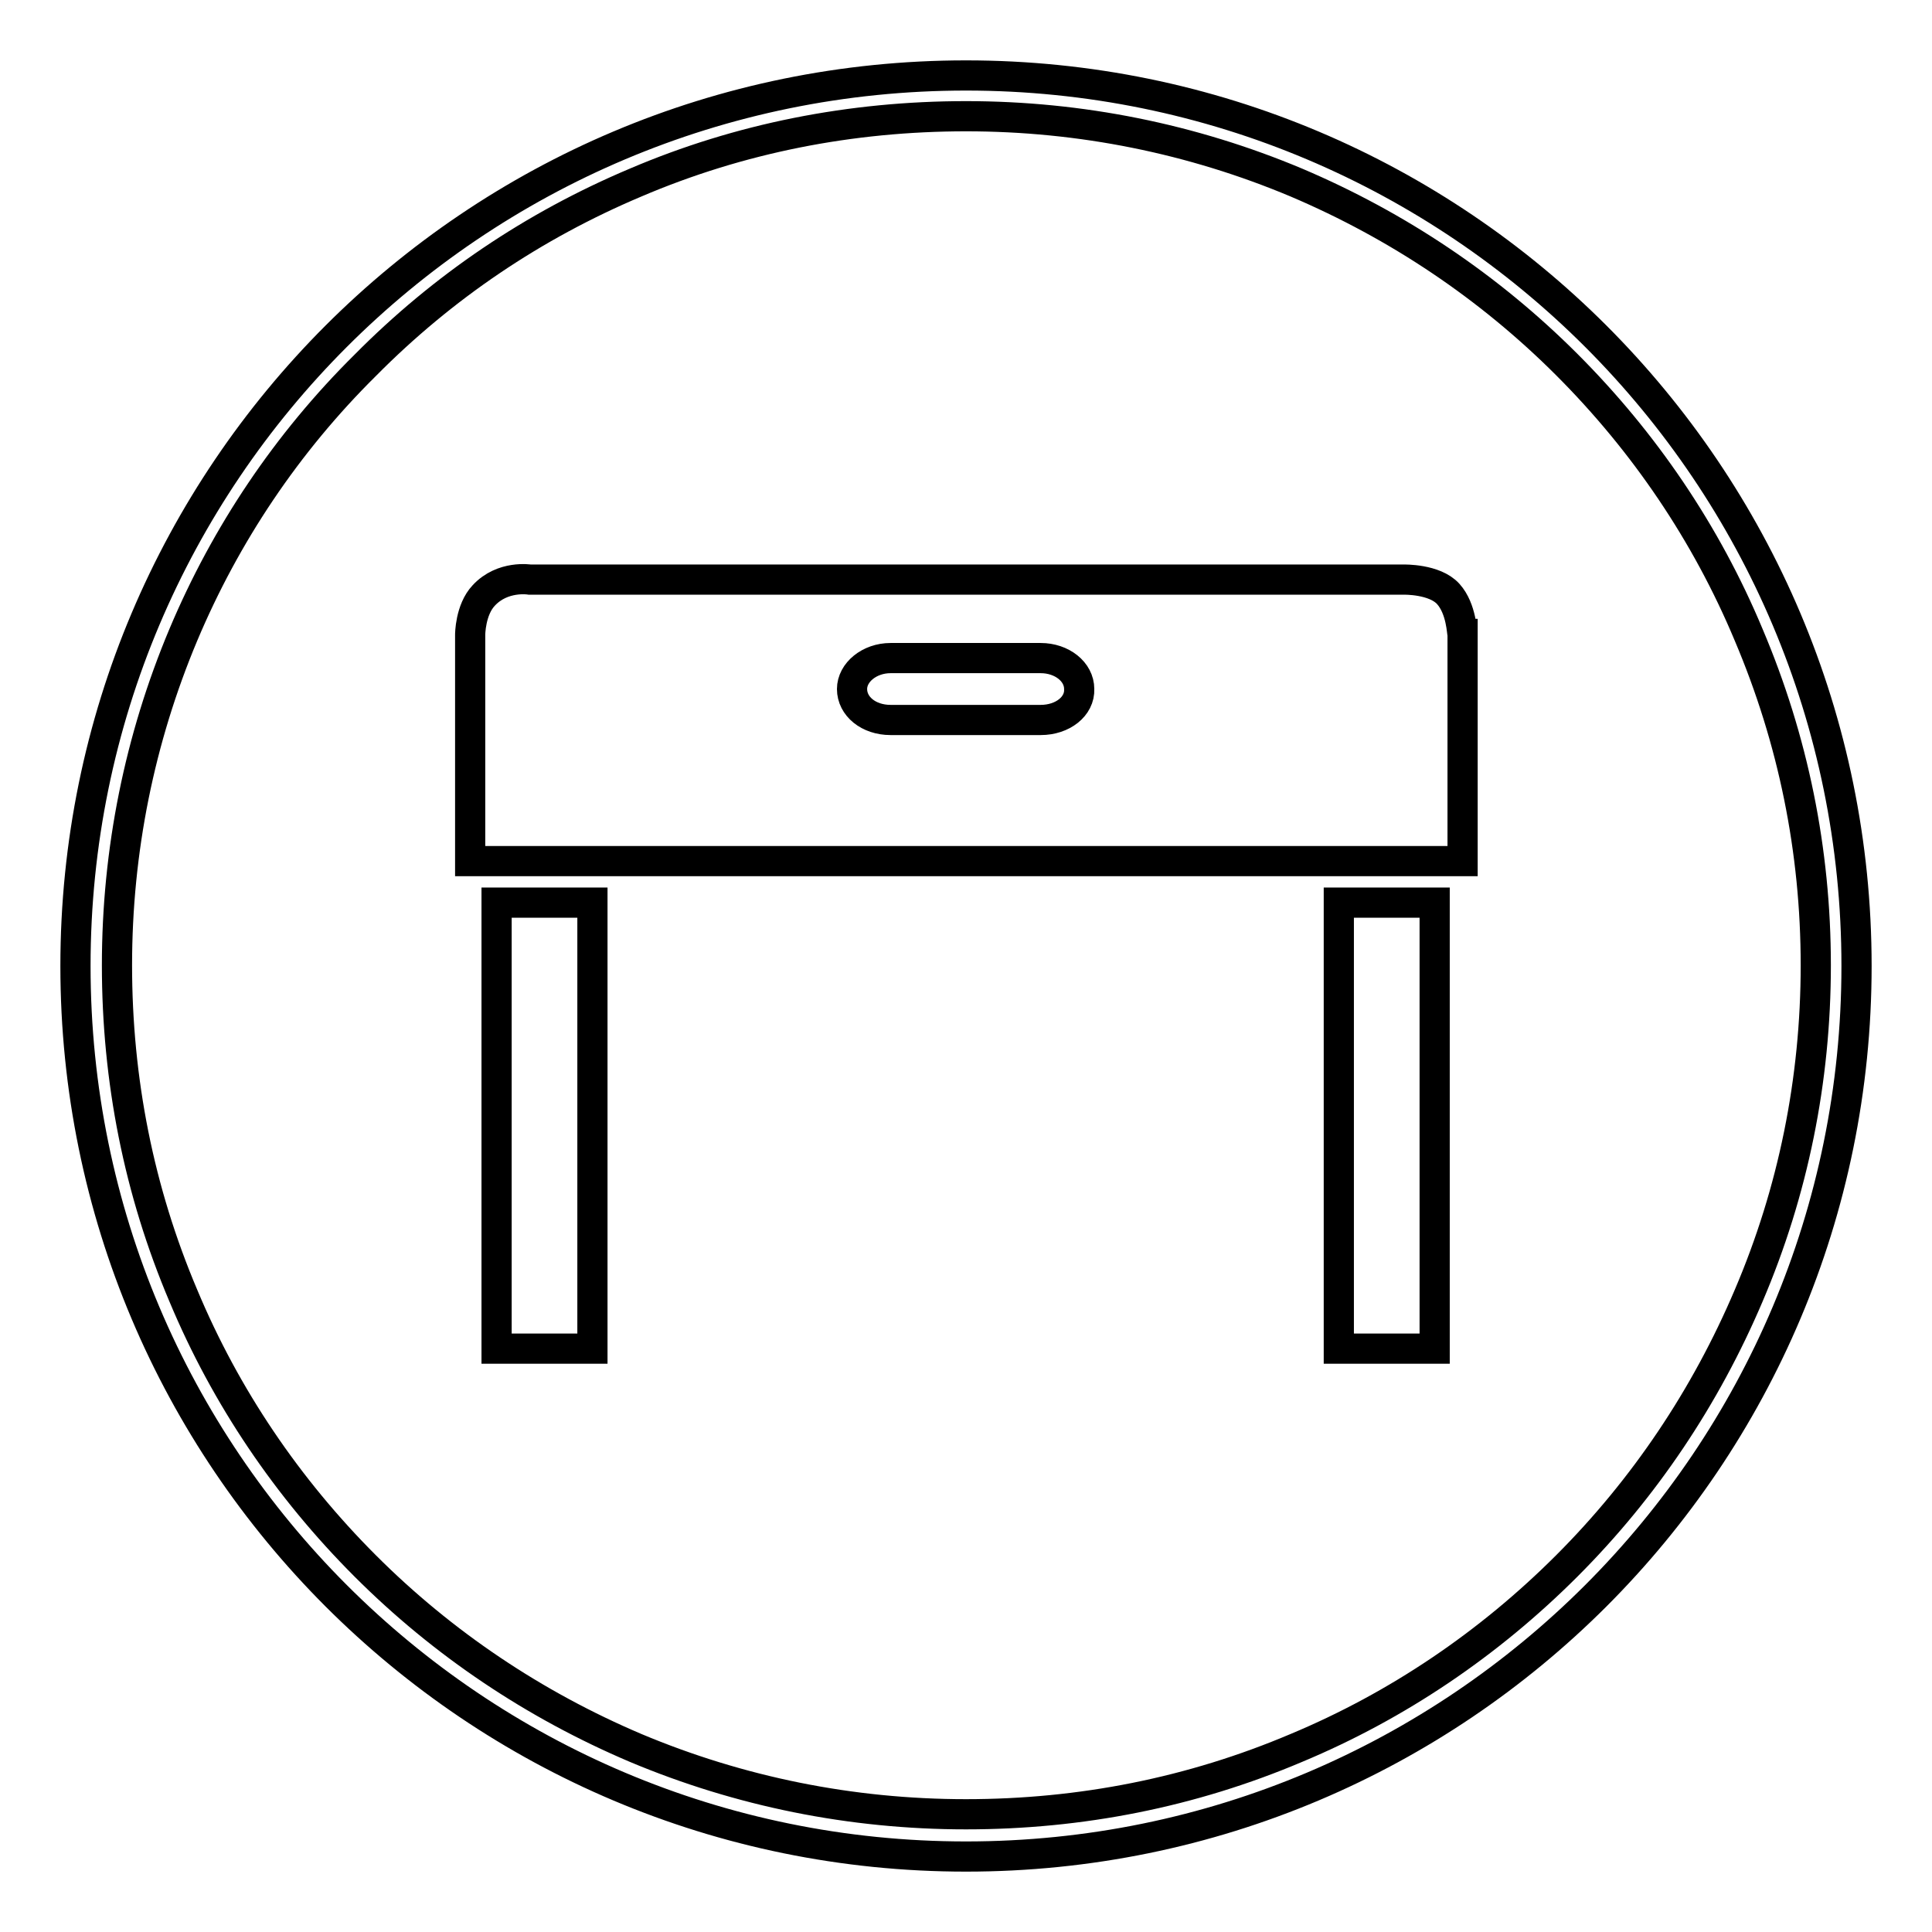
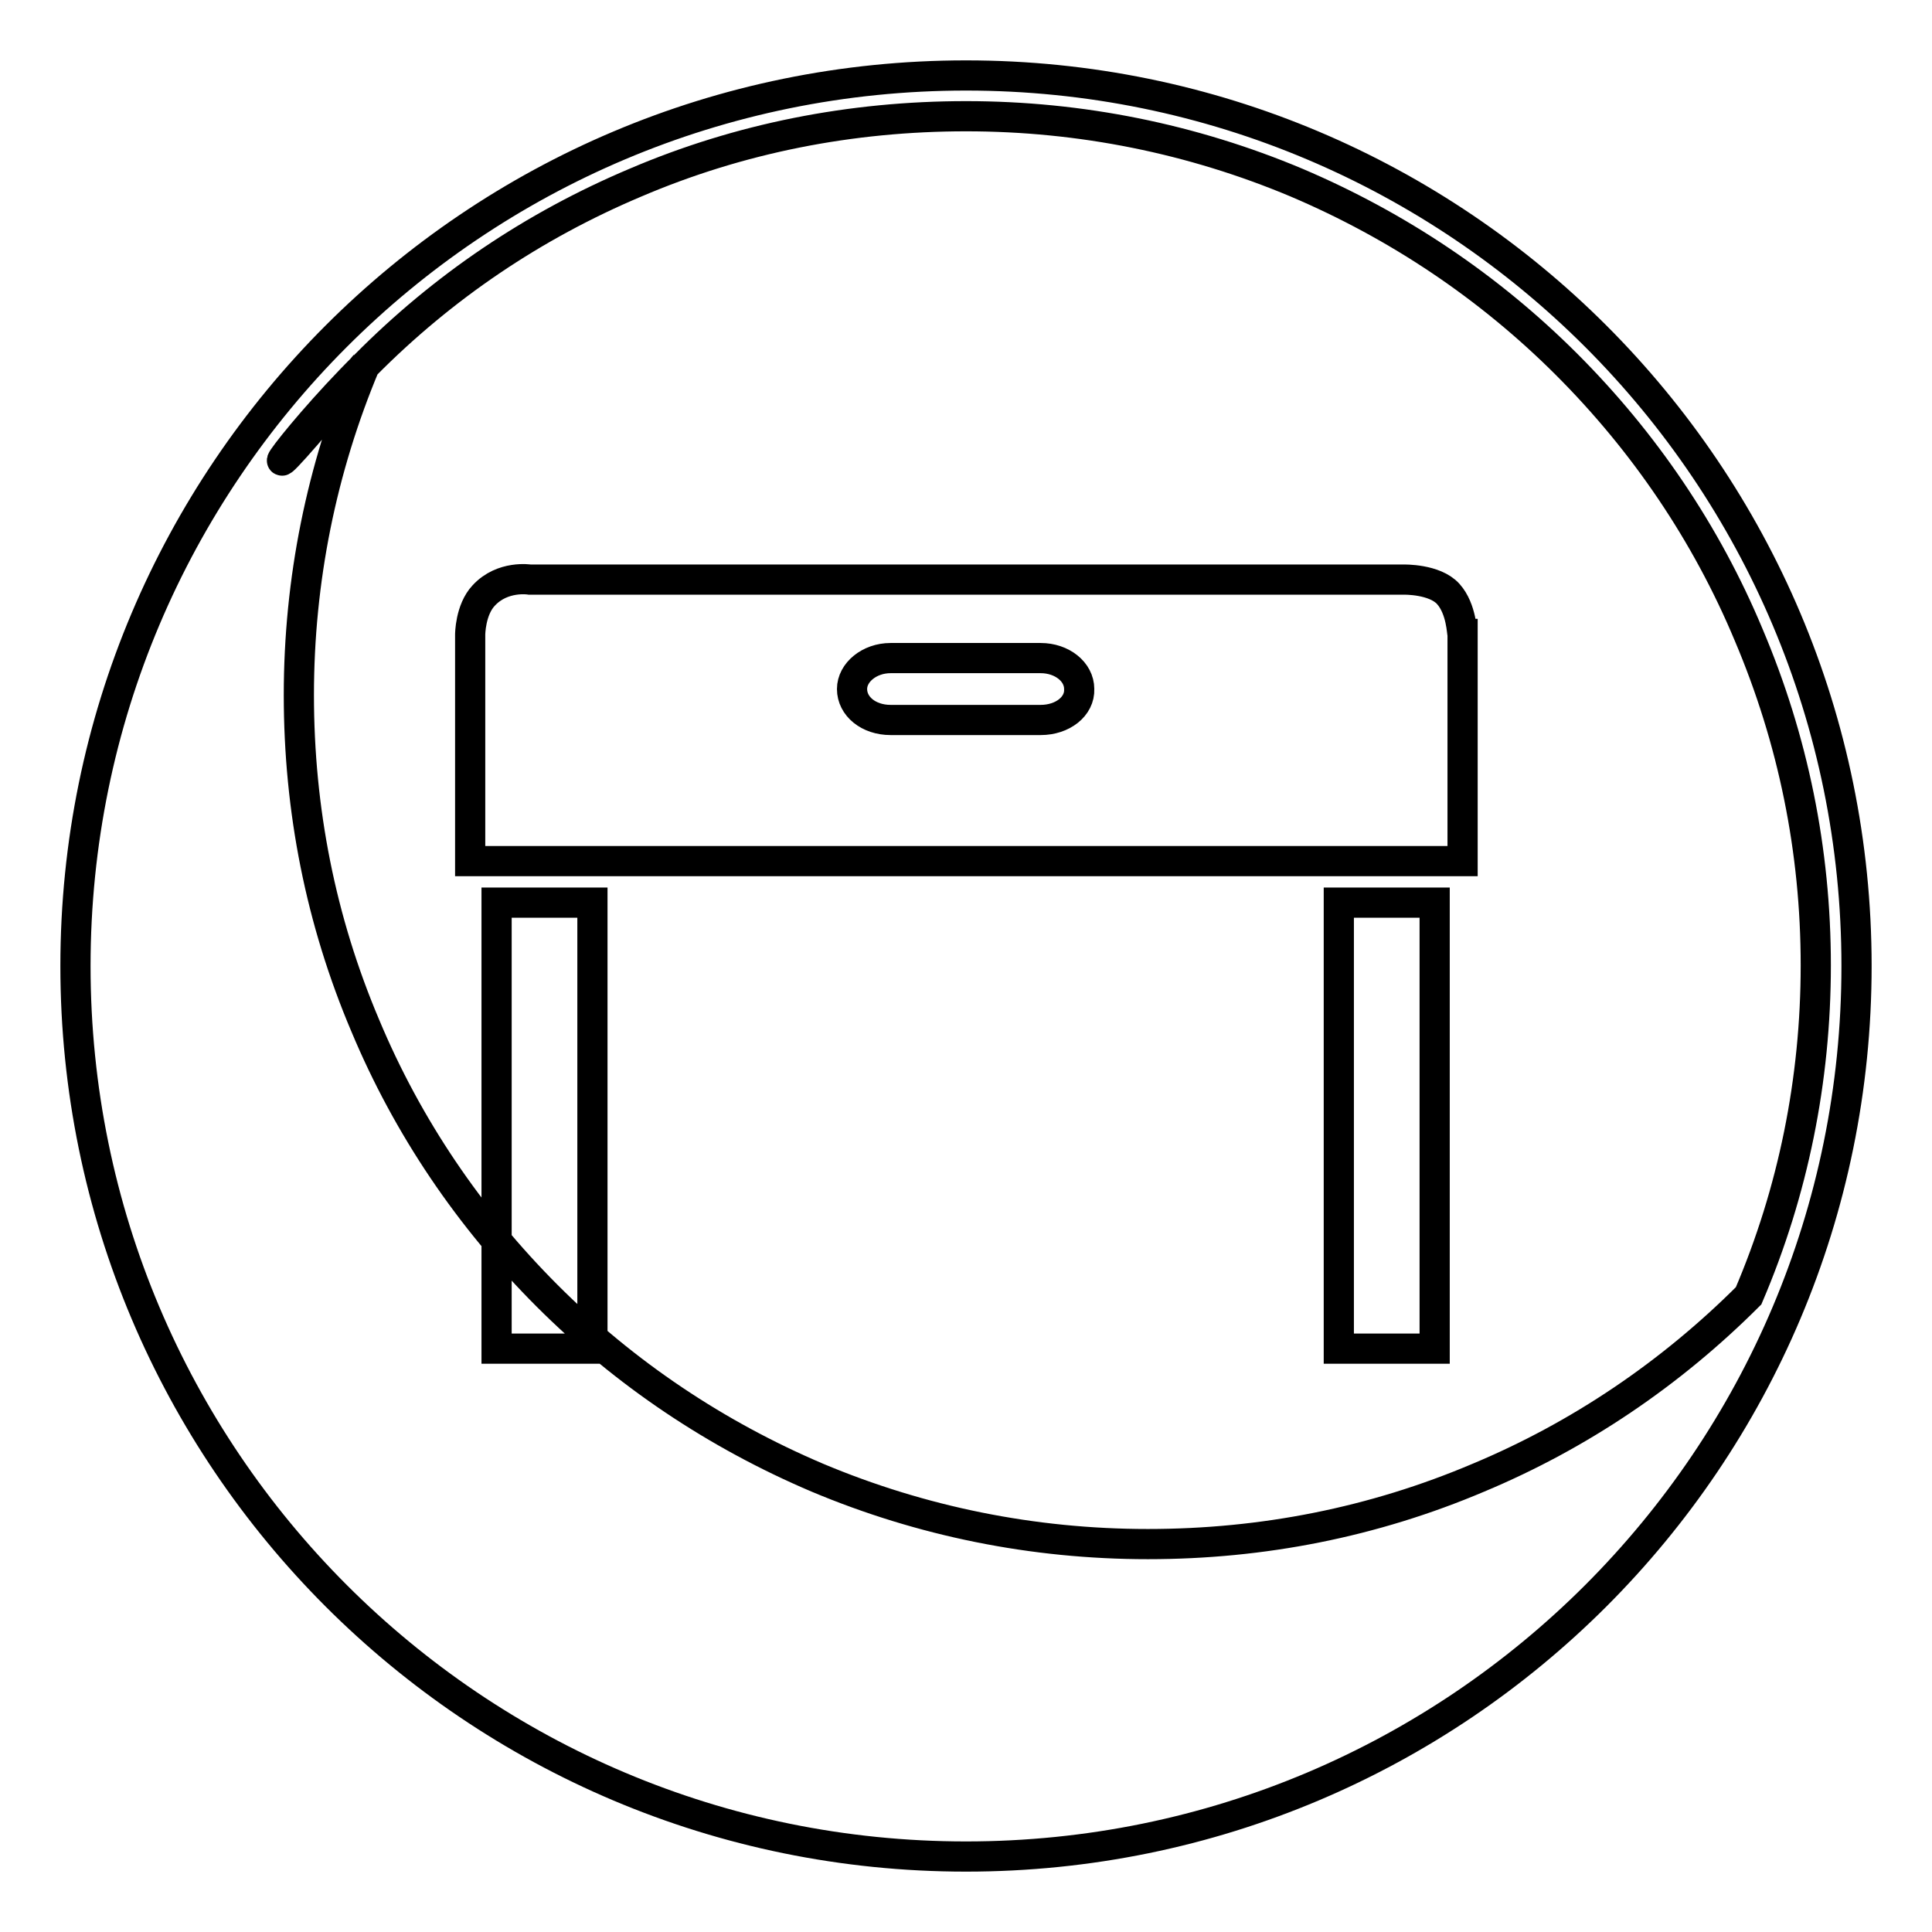
<svg xmlns="http://www.w3.org/2000/svg" version="1.1" x="0px" y="0px" viewBox="0 0 256 256" enable-background="new 0 0 256 256" xml:space="preserve">
  <g>
-     <path stroke-width="4" fill-opacity="0" stroke="#000000" d="M128,15.4c15.2,0,30,3,43.8,8.8c13.4,5.7,25.5,13.8,35.8,24.1c10.3,10.3,18.5,22.4,24.1,35.8 c5.9,13.9,8.9,28.6,8.9,43.8c0,15.2-3,30-8.9,43.8c-5.7,13.4-13.8,25.5-24.1,35.8c-10.3,10.3-22.4,18.5-35.8,24.1 c-13.9,5.9-28.6,8.8-43.8,8.8c-15.2,0-30-3-43.8-8.8c-13.4-5.7-25.5-13.8-35.8-24.1s-18.5-22.4-24.1-35.8 c-5.9-13.9-8.8-28.6-8.8-43.8c0-15.2,3-30,8.8-43.8C29.9,70.8,38,58.7,48.4,48.4C58.7,38,70.7,29.9,84.2,24.2 C98,18.3,112.8,15.4,128,15.4 M128,10C62.8,10,10,62.8,10,128c0,65.2,52.8,118,118,118c65.2,0,118-52.8,118-118 C246,62.8,193.2,10,128,10L128,10z M65.8,119.6h12.7v59.1H65.8V119.6z M177.4,119.6h12.7v59.1h-12.7V119.6z M191.9,78.7 c-1.8-2-5.9-1.9-5.9-1.9H70.2c0,0-3.6-0.6-6.1,2.1c-1.8,1.9-1.8,5.2-1.8,5.2v30h131.5V84C193.7,84,193.7,80.7,191.9,78.7z  M137.9,95.4H118c-2.9,0-5.1-1.8-5.1-4.1c0-2.2,2.3-4.1,5.1-4.1h19.9c2.8,0,5.1,1.8,5.1,4.1C143.1,93.6,140.8,95.4,137.9,95.4z" />
+     <path stroke-width="4" fill-opacity="0" stroke="#000000" d="M128,15.4c15.2,0,30,3,43.8,8.8c13.4,5.7,25.5,13.8,35.8,24.1c10.3,10.3,18.5,22.4,24.1,35.8 c5.9,13.9,8.9,28.6,8.9,43.8c0,15.2-3,30-8.9,43.8c-10.3,10.3-22.4,18.5-35.8,24.1 c-13.9,5.9-28.6,8.8-43.8,8.8c-15.2,0-30-3-43.8-8.8c-13.4-5.7-25.5-13.8-35.8-24.1s-18.5-22.4-24.1-35.8 c-5.9-13.9-8.8-28.6-8.8-43.8c0-15.2,3-30,8.8-43.8C29.9,70.8,38,58.7,48.4,48.4C58.7,38,70.7,29.9,84.2,24.2 C98,18.3,112.8,15.4,128,15.4 M128,10C62.8,10,10,62.8,10,128c0,65.2,52.8,118,118,118c65.2,0,118-52.8,118-118 C246,62.8,193.2,10,128,10L128,10z M65.8,119.6h12.7v59.1H65.8V119.6z M177.4,119.6h12.7v59.1h-12.7V119.6z M191.9,78.7 c-1.8-2-5.9-1.9-5.9-1.9H70.2c0,0-3.6-0.6-6.1,2.1c-1.8,1.9-1.8,5.2-1.8,5.2v30h131.5V84C193.7,84,193.7,80.7,191.9,78.7z  M137.9,95.4H118c-2.9,0-5.1-1.8-5.1-4.1c0-2.2,2.3-4.1,5.1-4.1h19.9c2.8,0,5.1,1.8,5.1,4.1C143.1,93.6,140.8,95.4,137.9,95.4z" />
  </g>
</svg>